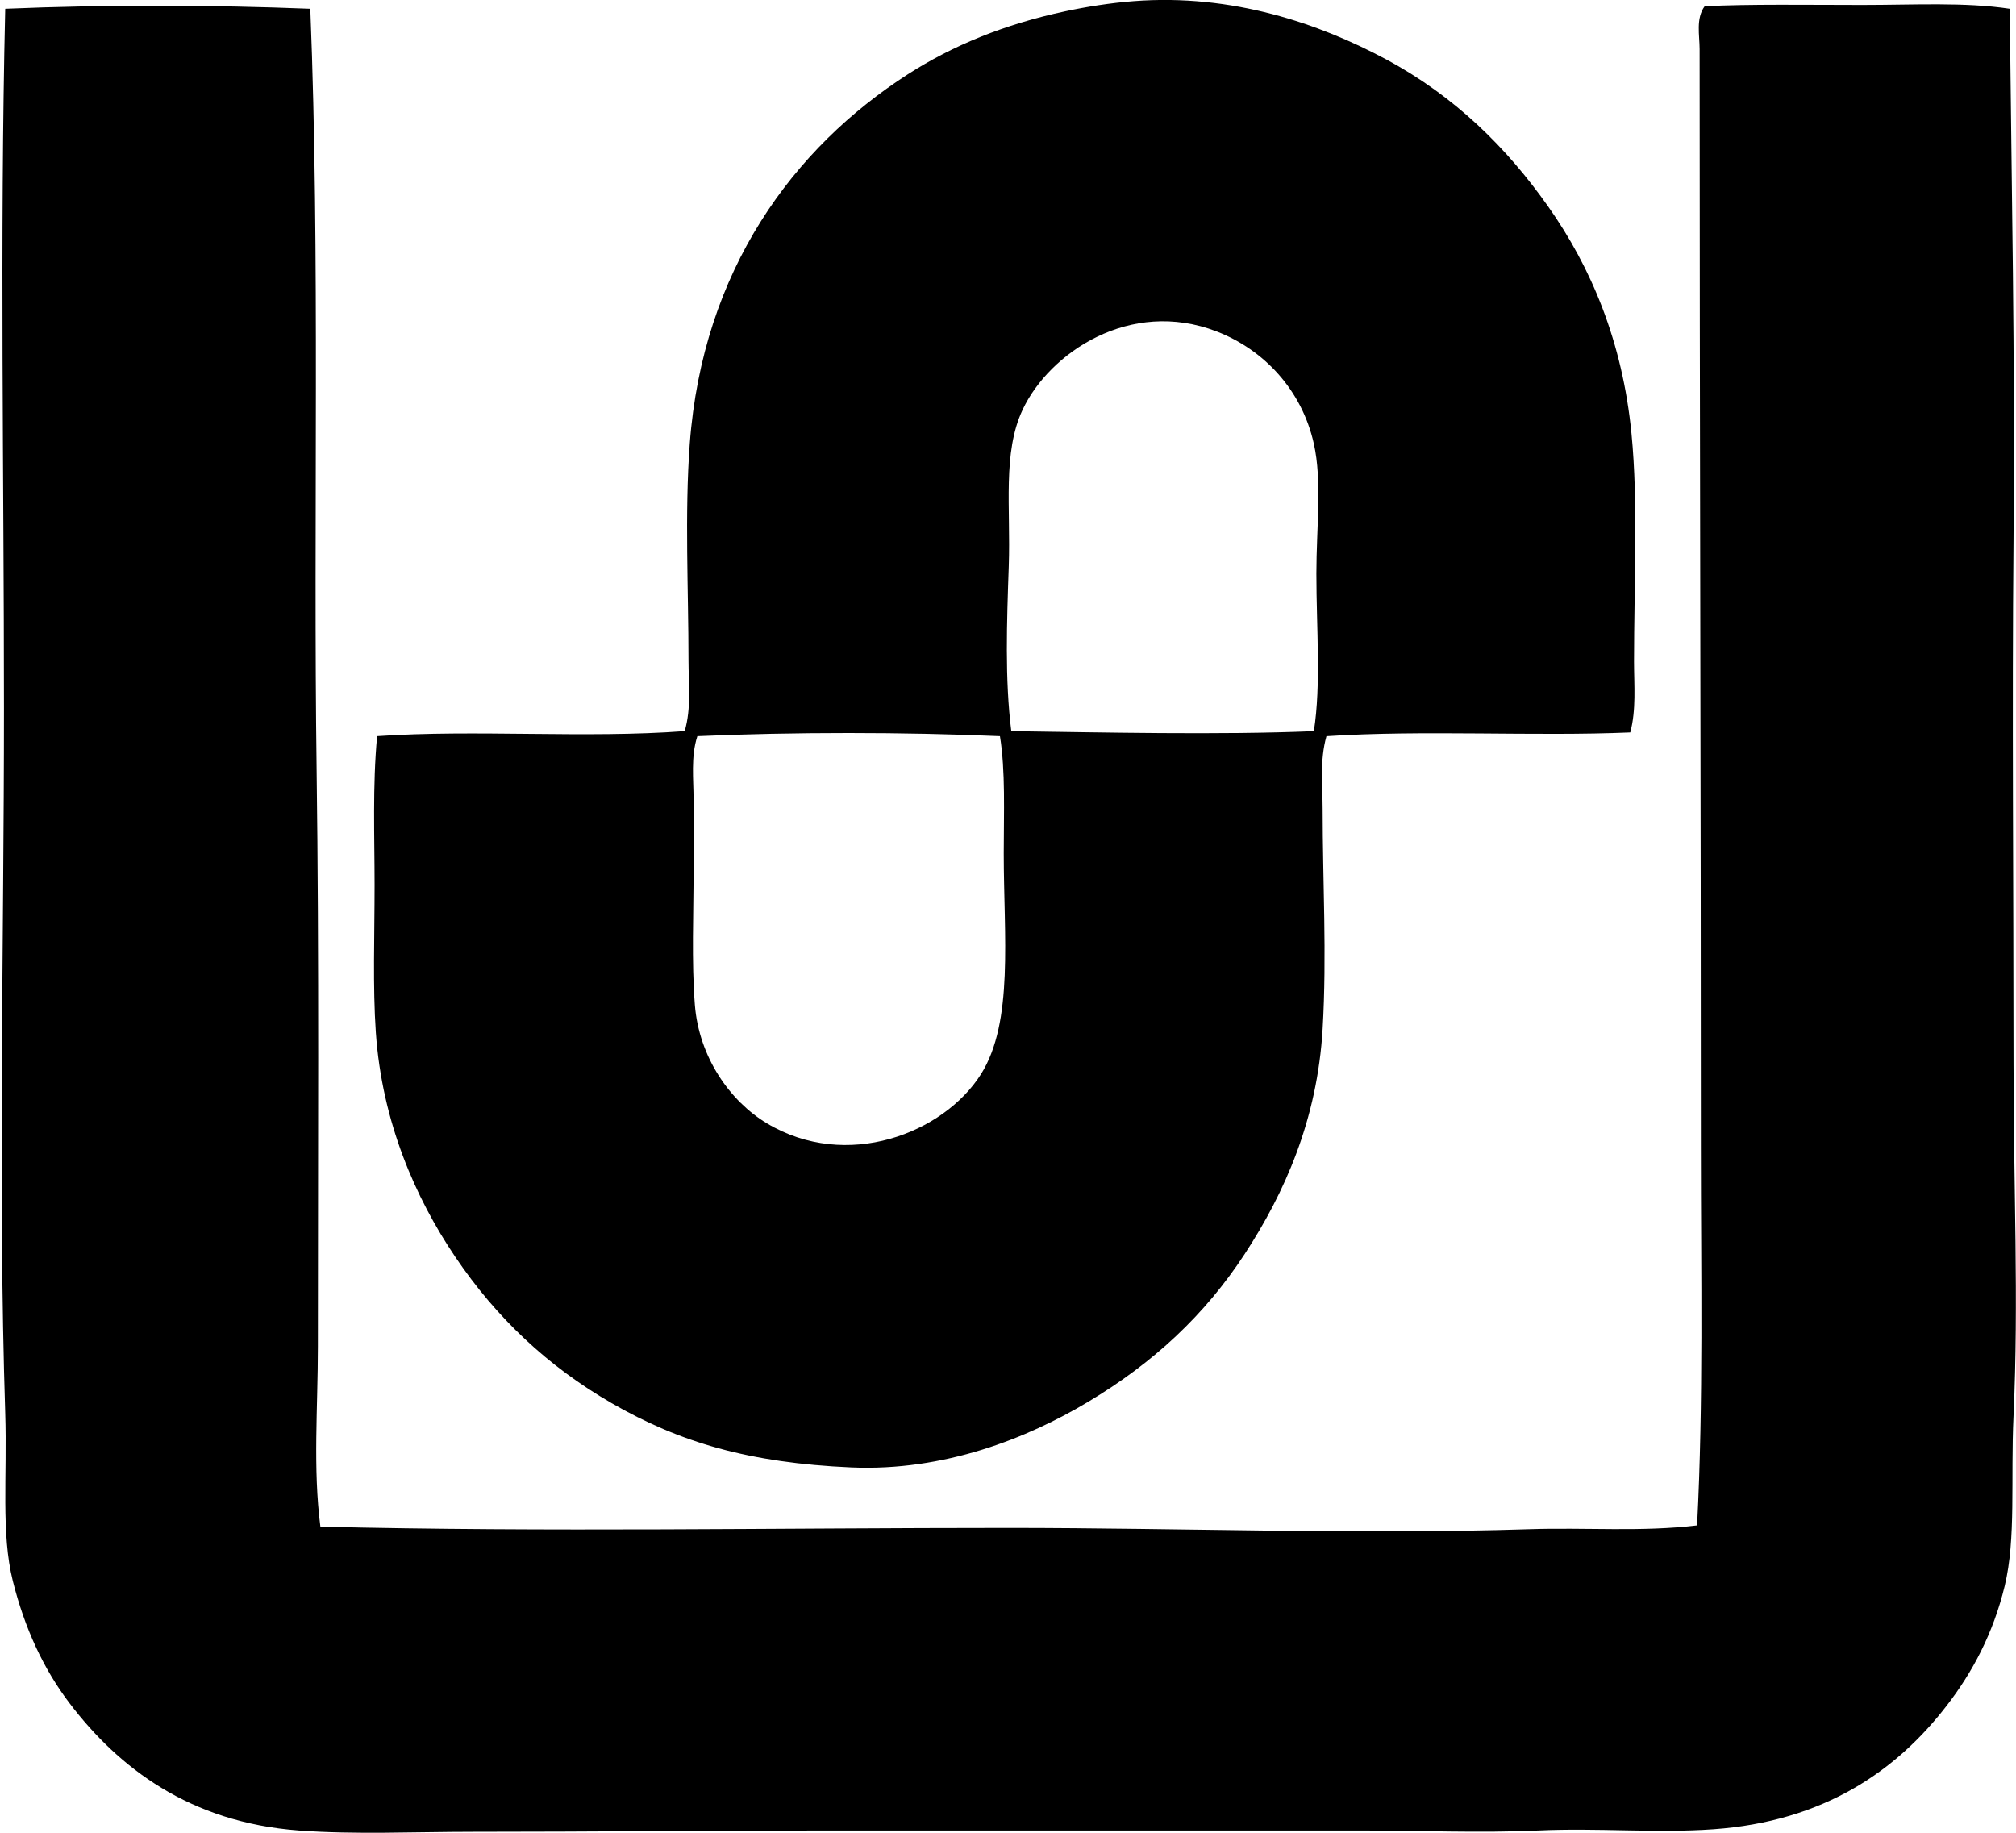
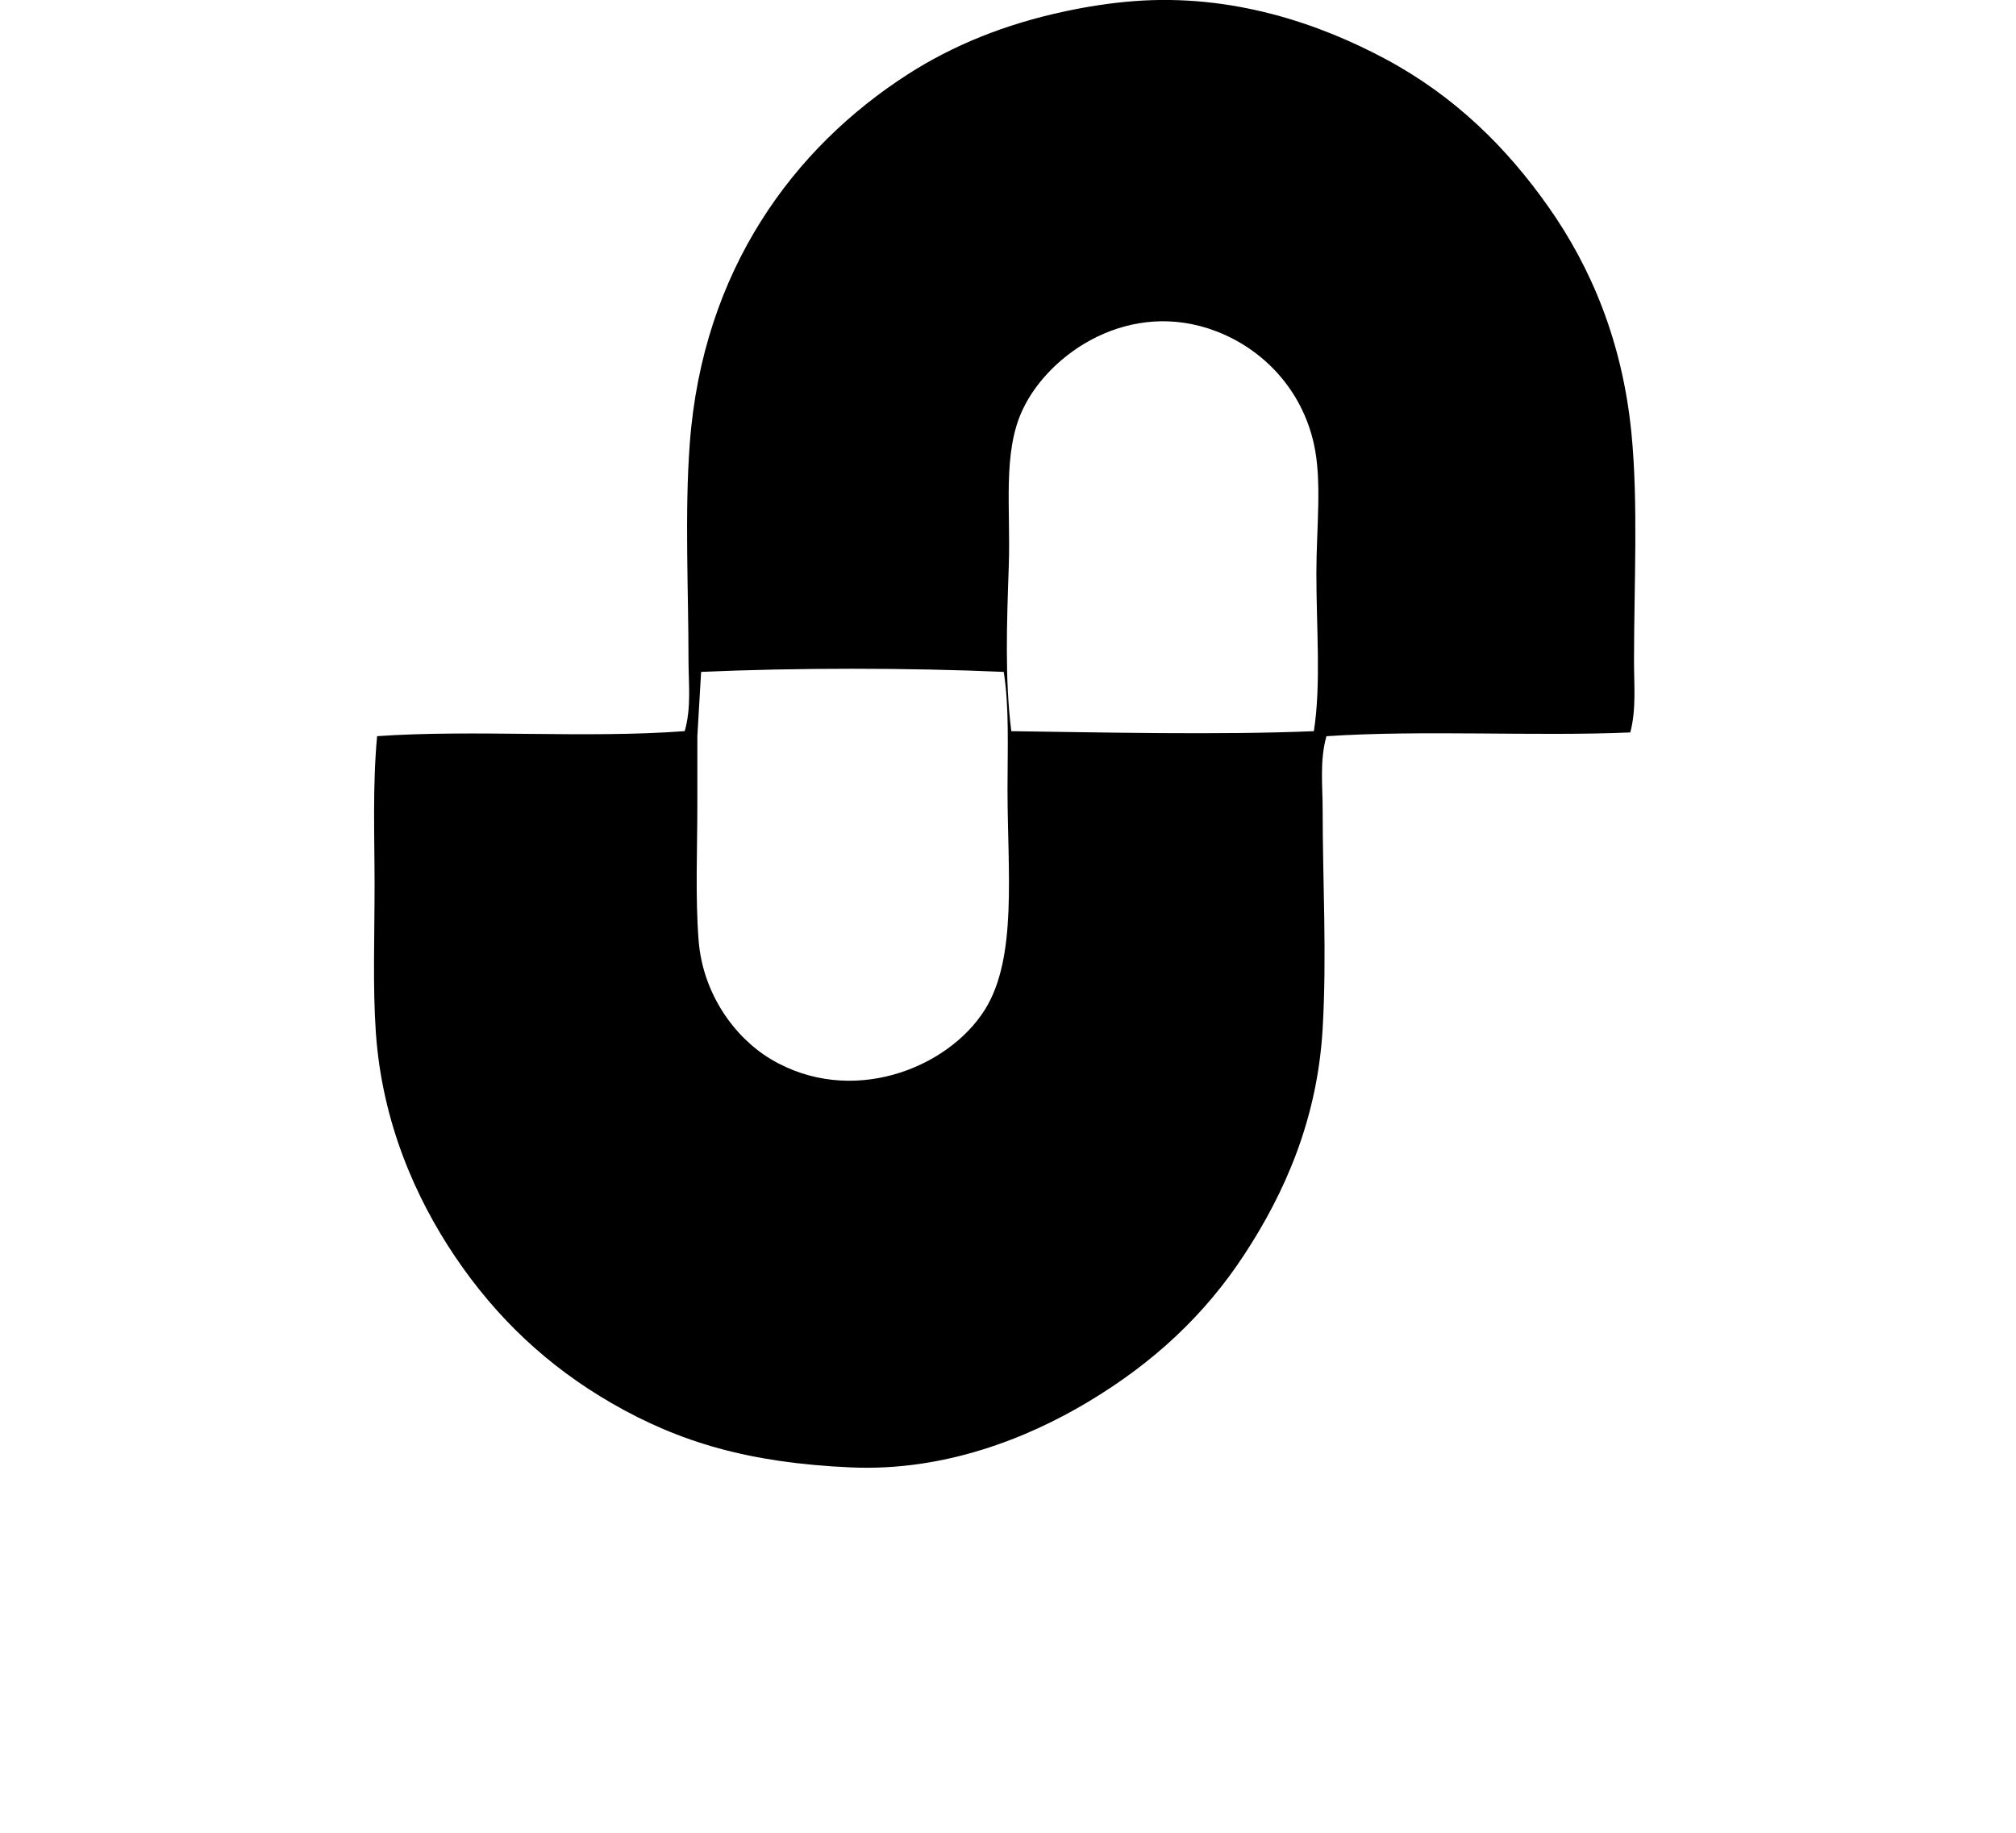
<svg xmlns="http://www.w3.org/2000/svg" width="220" height="200" fill="none" viewBox="0 0 220 200">
-   <path fill="#000" fill-rule="evenodd" d="M177.906 79.927c-10.354.448-22.638-.288-33.156.411-.748 2.663-.414 5.376-.414 7.976 0 7.897.469 15.847 0 23.94-.575 9.914-4.144 17.924-8.531 24.626-4.311 6.583-9.879 11.798-17.058 16.095-6.624 3.966-15.695 7.601-25.865 7.155-11.09-.489-18.692-2.718-26.14-7.014-6.97-4.027-12.552-9.287-17.06-15.96-4.362-6.46-7.995-14.746-8.668-24.493-.345-5.005-.138-10.472-.138-16.095 0-5.263-.23-10.791.276-16.236 10.731-.742 22.724.265 33.567-.549.74-2.545.415-5.217.415-7.708 0-7.668-.429-16.02.138-23.659 1.406-18.948 11.337-32.305 23.8-40.312 4.895-3.14 10.532-5.459 17.196-6.877 2.275-.489 4.915-.908 7.429-1.101 10.808-.843 20.349 2.488 27.516 6.324 7.538 4.038 13.204 9.65 17.746 16.101 4.665 6.612 8.099 14.729 9.079 24.76.748 7.634.277 16.45.277 24.902.005 2.609.25 5.243-.409 7.714Zm-34.254-17.335c0-5.033.638-10.09-.277-14.173-1.314-5.882-5.461-10.262-10.592-12.247-9.474-3.658-18.278 2.347-21.186 8.534-2.212 4.697-1.294 10.722-1.513 17.06-.213 6.147-.437 12.377.276 18.023 9.837.13 22.687.431 33.018 0 .797-5.103.274-11.226.274-17.197ZM76.1 80.335c-.73 2.235-.411 4.726-.411 7.015v7.432c0 4.961-.233 10.118.138 14.858.448 5.747 3.862 10.538 7.843 12.931 8.706 5.229 19.304 1.119 23.389-5.364 3.58-5.689 2.476-15.065 2.476-24.076 0-4.487.201-8.982-.414-12.796-10.371-.454-22.653-.46-33.021 0Z" clip-rule="evenodd" />
-   <path fill="#000" fill-rule="evenodd" d="M219.317.957c.196 19.183.59 38.396.414 57.916-.172 19.089 0 37.324 0 57.235 0 12.994.575 25.992 0 38.385-.325 7.018.285 13.408-.963 18.571-1.254 5.186-3.524 9.431-6.331 13.066-5.499 7.133-13.411 12.629-25.45 13.486-6.233.443-12.609-.164-19.124.136-6.333.293-12.968 0-19.399 0H90.268c-12.902 0-25.456.14-38.658.14-6.365 0-12.859.314-18.985-.14-11.907-.883-19.681-6.843-25.037-13.892-2.836-3.73-4.9-8.18-6.192-13.348-1.294-5.186-.607-11.459-.826-18.295-.793-24.824-.135-51.359-.138-76.908C.432 51.591-.025 26.281.57.957 11.678.49 23.154.534 33.864.957c1.076 27.159.317 55.477.688 83.094.276 20.55.138 42.121.138 62.875 0 6.695-.552 13.302.273 19.672 24.66.602 49.984.136 75.119.136 18.994.005 38.094.742 56.818.141 6.178-.202 12.266.313 18.298-.417.701-13.521.414-27.459.414-41.273.003-38.744-.138-79.6-.138-119.83 0-1.505-.426-3.337.549-4.674C190.846.433 197.47.54 203.219.54c5.649 0 11.191-.325 16.098.417Z" clip-rule="evenodd" />
+   <path fill="#000" fill-rule="evenodd" d="M177.906 79.927c-10.354.448-22.638-.288-33.156.411-.748 2.663-.414 5.376-.414 7.976 0 7.897.469 15.847 0 23.94-.575 9.914-4.144 17.924-8.531 24.626-4.311 6.583-9.879 11.798-17.058 16.095-6.624 3.966-15.695 7.601-25.865 7.155-11.09-.489-18.692-2.718-26.14-7.014-6.97-4.027-12.552-9.287-17.06-15.96-4.362-6.46-7.995-14.746-8.668-24.493-.345-5.005-.138-10.472-.138-16.095 0-5.263-.23-10.791.276-16.236 10.731-.742 22.724.265 33.567-.549.74-2.545.415-5.217.415-7.708 0-7.668-.429-16.02.138-23.659 1.406-18.948 11.337-32.305 23.8-40.312 4.895-3.14 10.532-5.459 17.196-6.877 2.275-.489 4.915-.908 7.429-1.101 10.808-.843 20.349 2.488 27.516 6.324 7.538 4.038 13.204 9.65 17.746 16.101 4.665 6.612 8.099 14.729 9.079 24.76.748 7.634.277 16.45.277 24.902.005 2.609.25 5.243-.409 7.714Zm-34.254-17.335c0-5.033.638-10.09-.277-14.173-1.314-5.882-5.461-10.262-10.592-12.247-9.474-3.658-18.278 2.347-21.186 8.534-2.212 4.697-1.294 10.722-1.513 17.06-.213 6.147-.437 12.377.276 18.023 9.837.13 22.687.431 33.018 0 .797-5.103.274-11.226.274-17.197ZM76.1 80.335v7.432c0 4.961-.233 10.118.138 14.858.448 5.747 3.862 10.538 7.843 12.931 8.706 5.229 19.304 1.119 23.389-5.364 3.58-5.689 2.476-15.065 2.476-24.076 0-4.487.201-8.982-.414-12.796-10.371-.454-22.653-.46-33.021 0Z" clip-rule="evenodd" />
</svg>